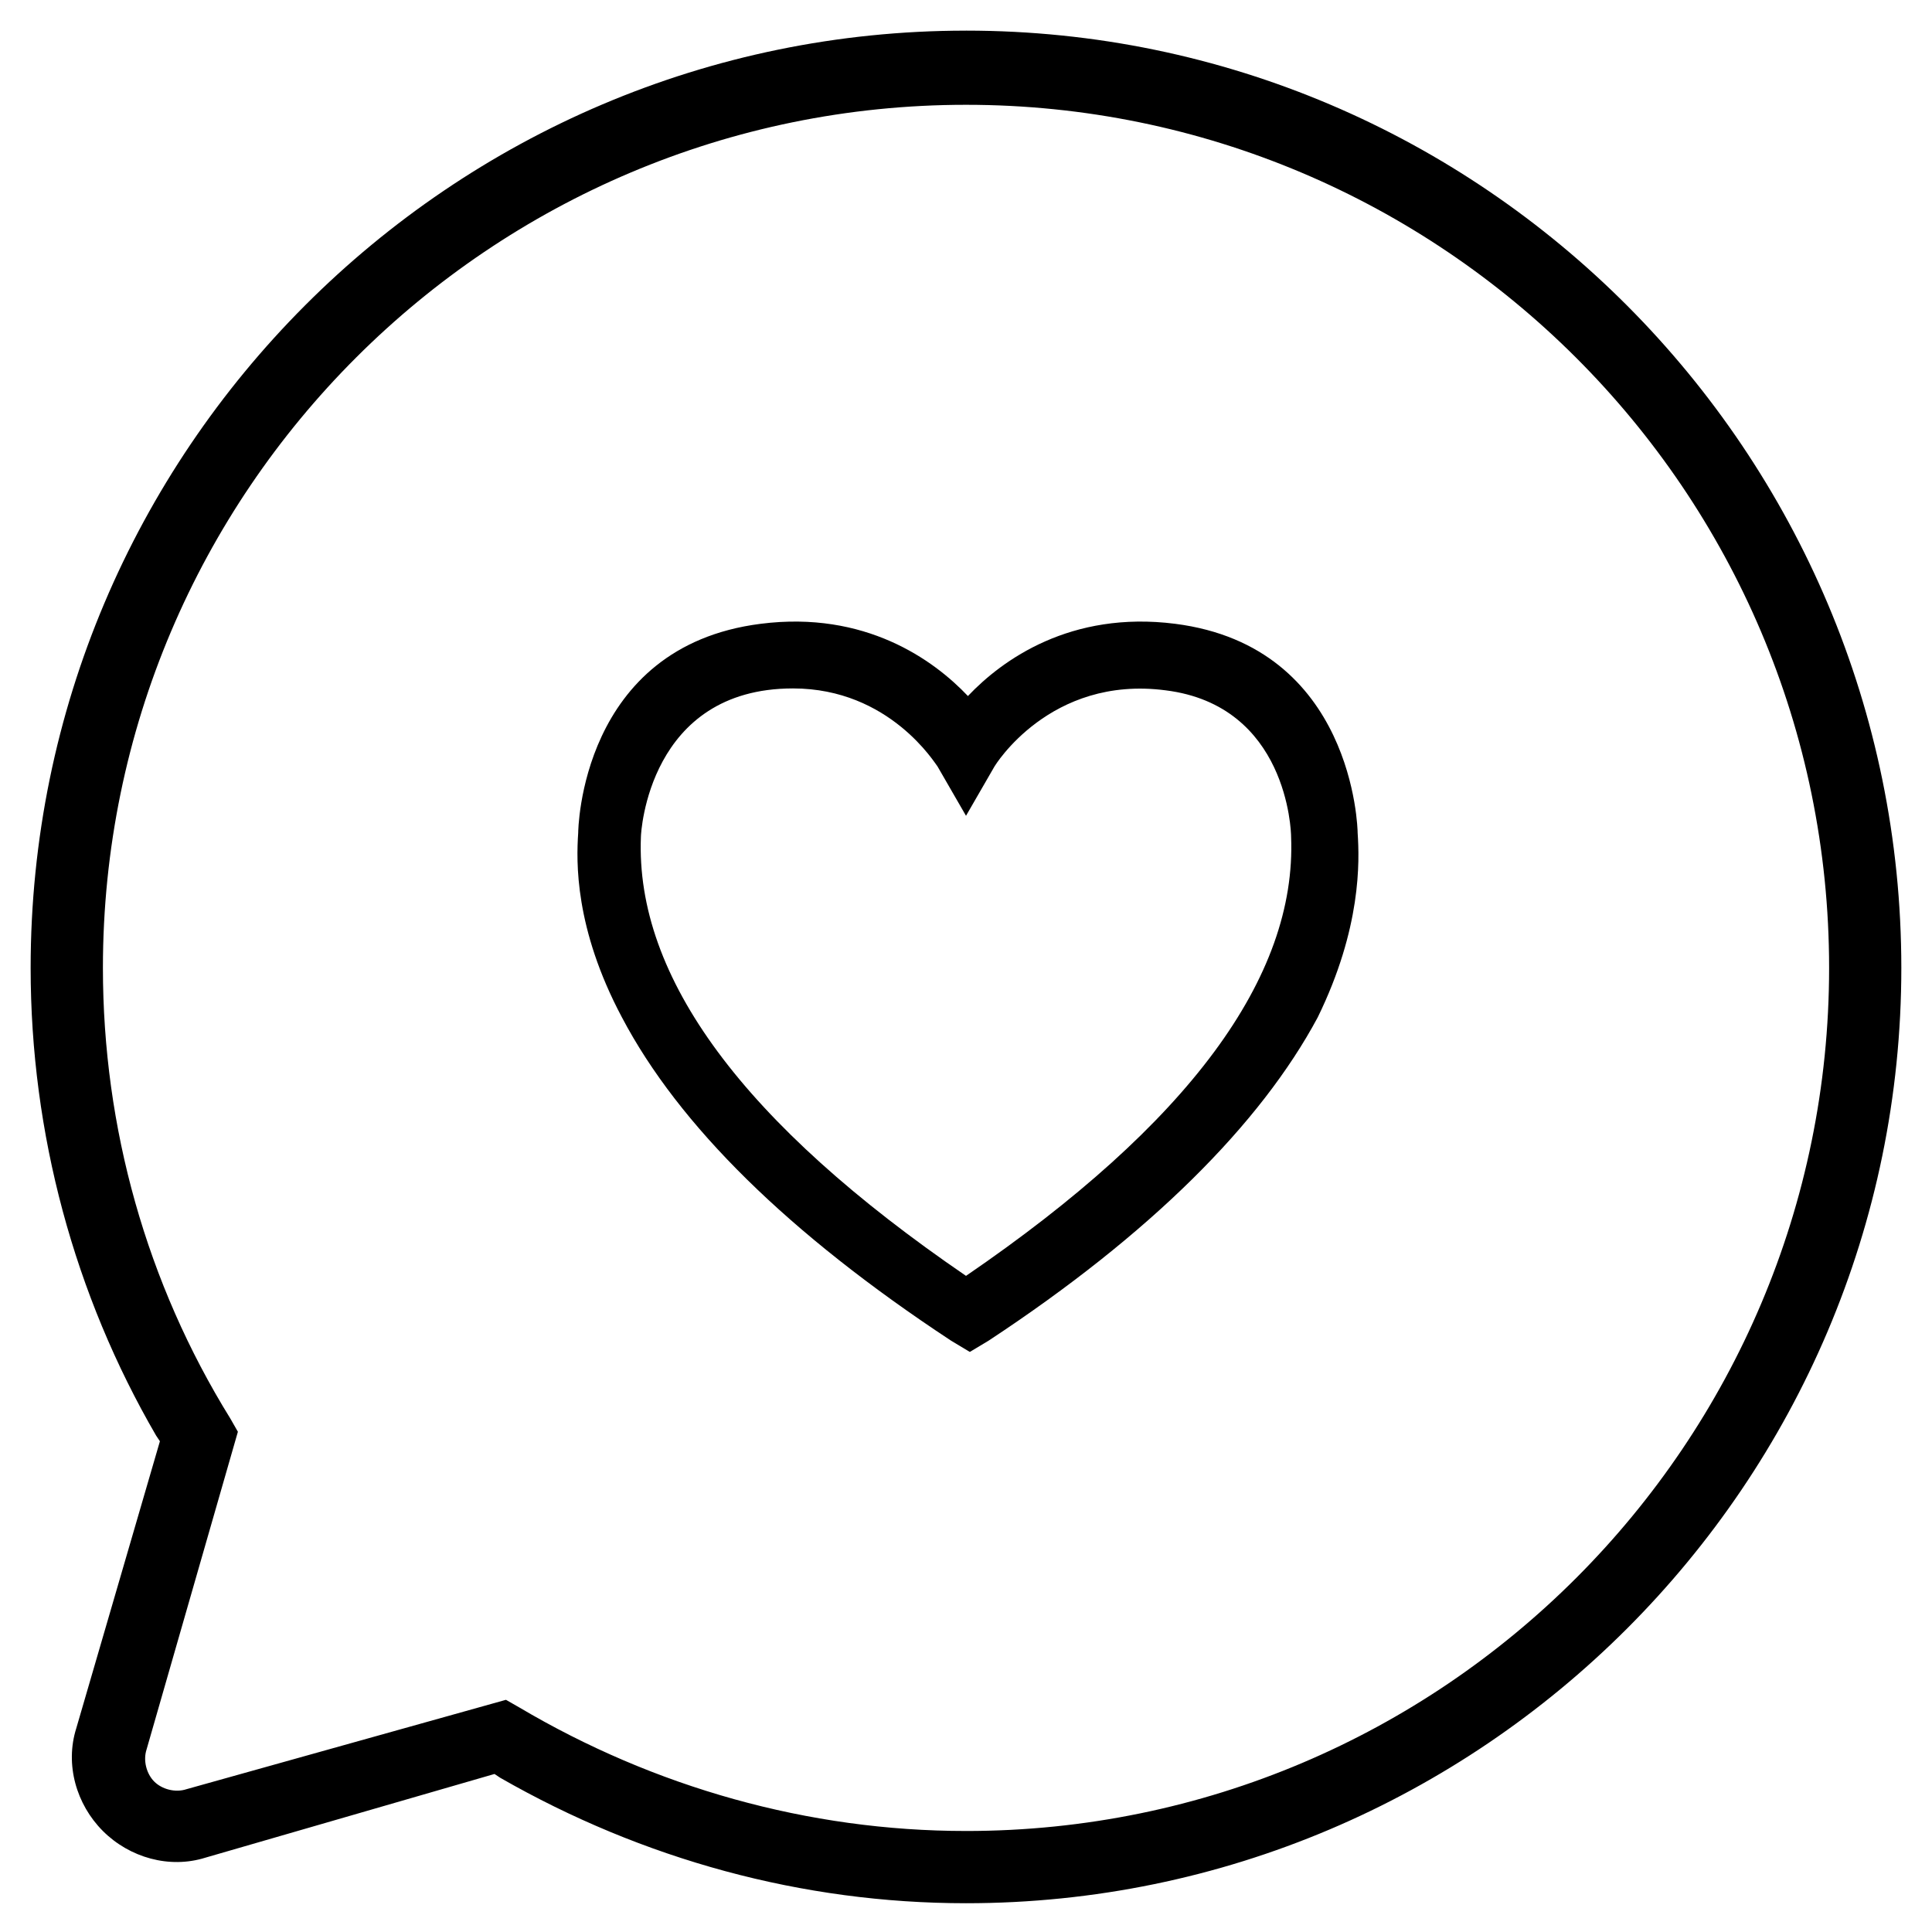
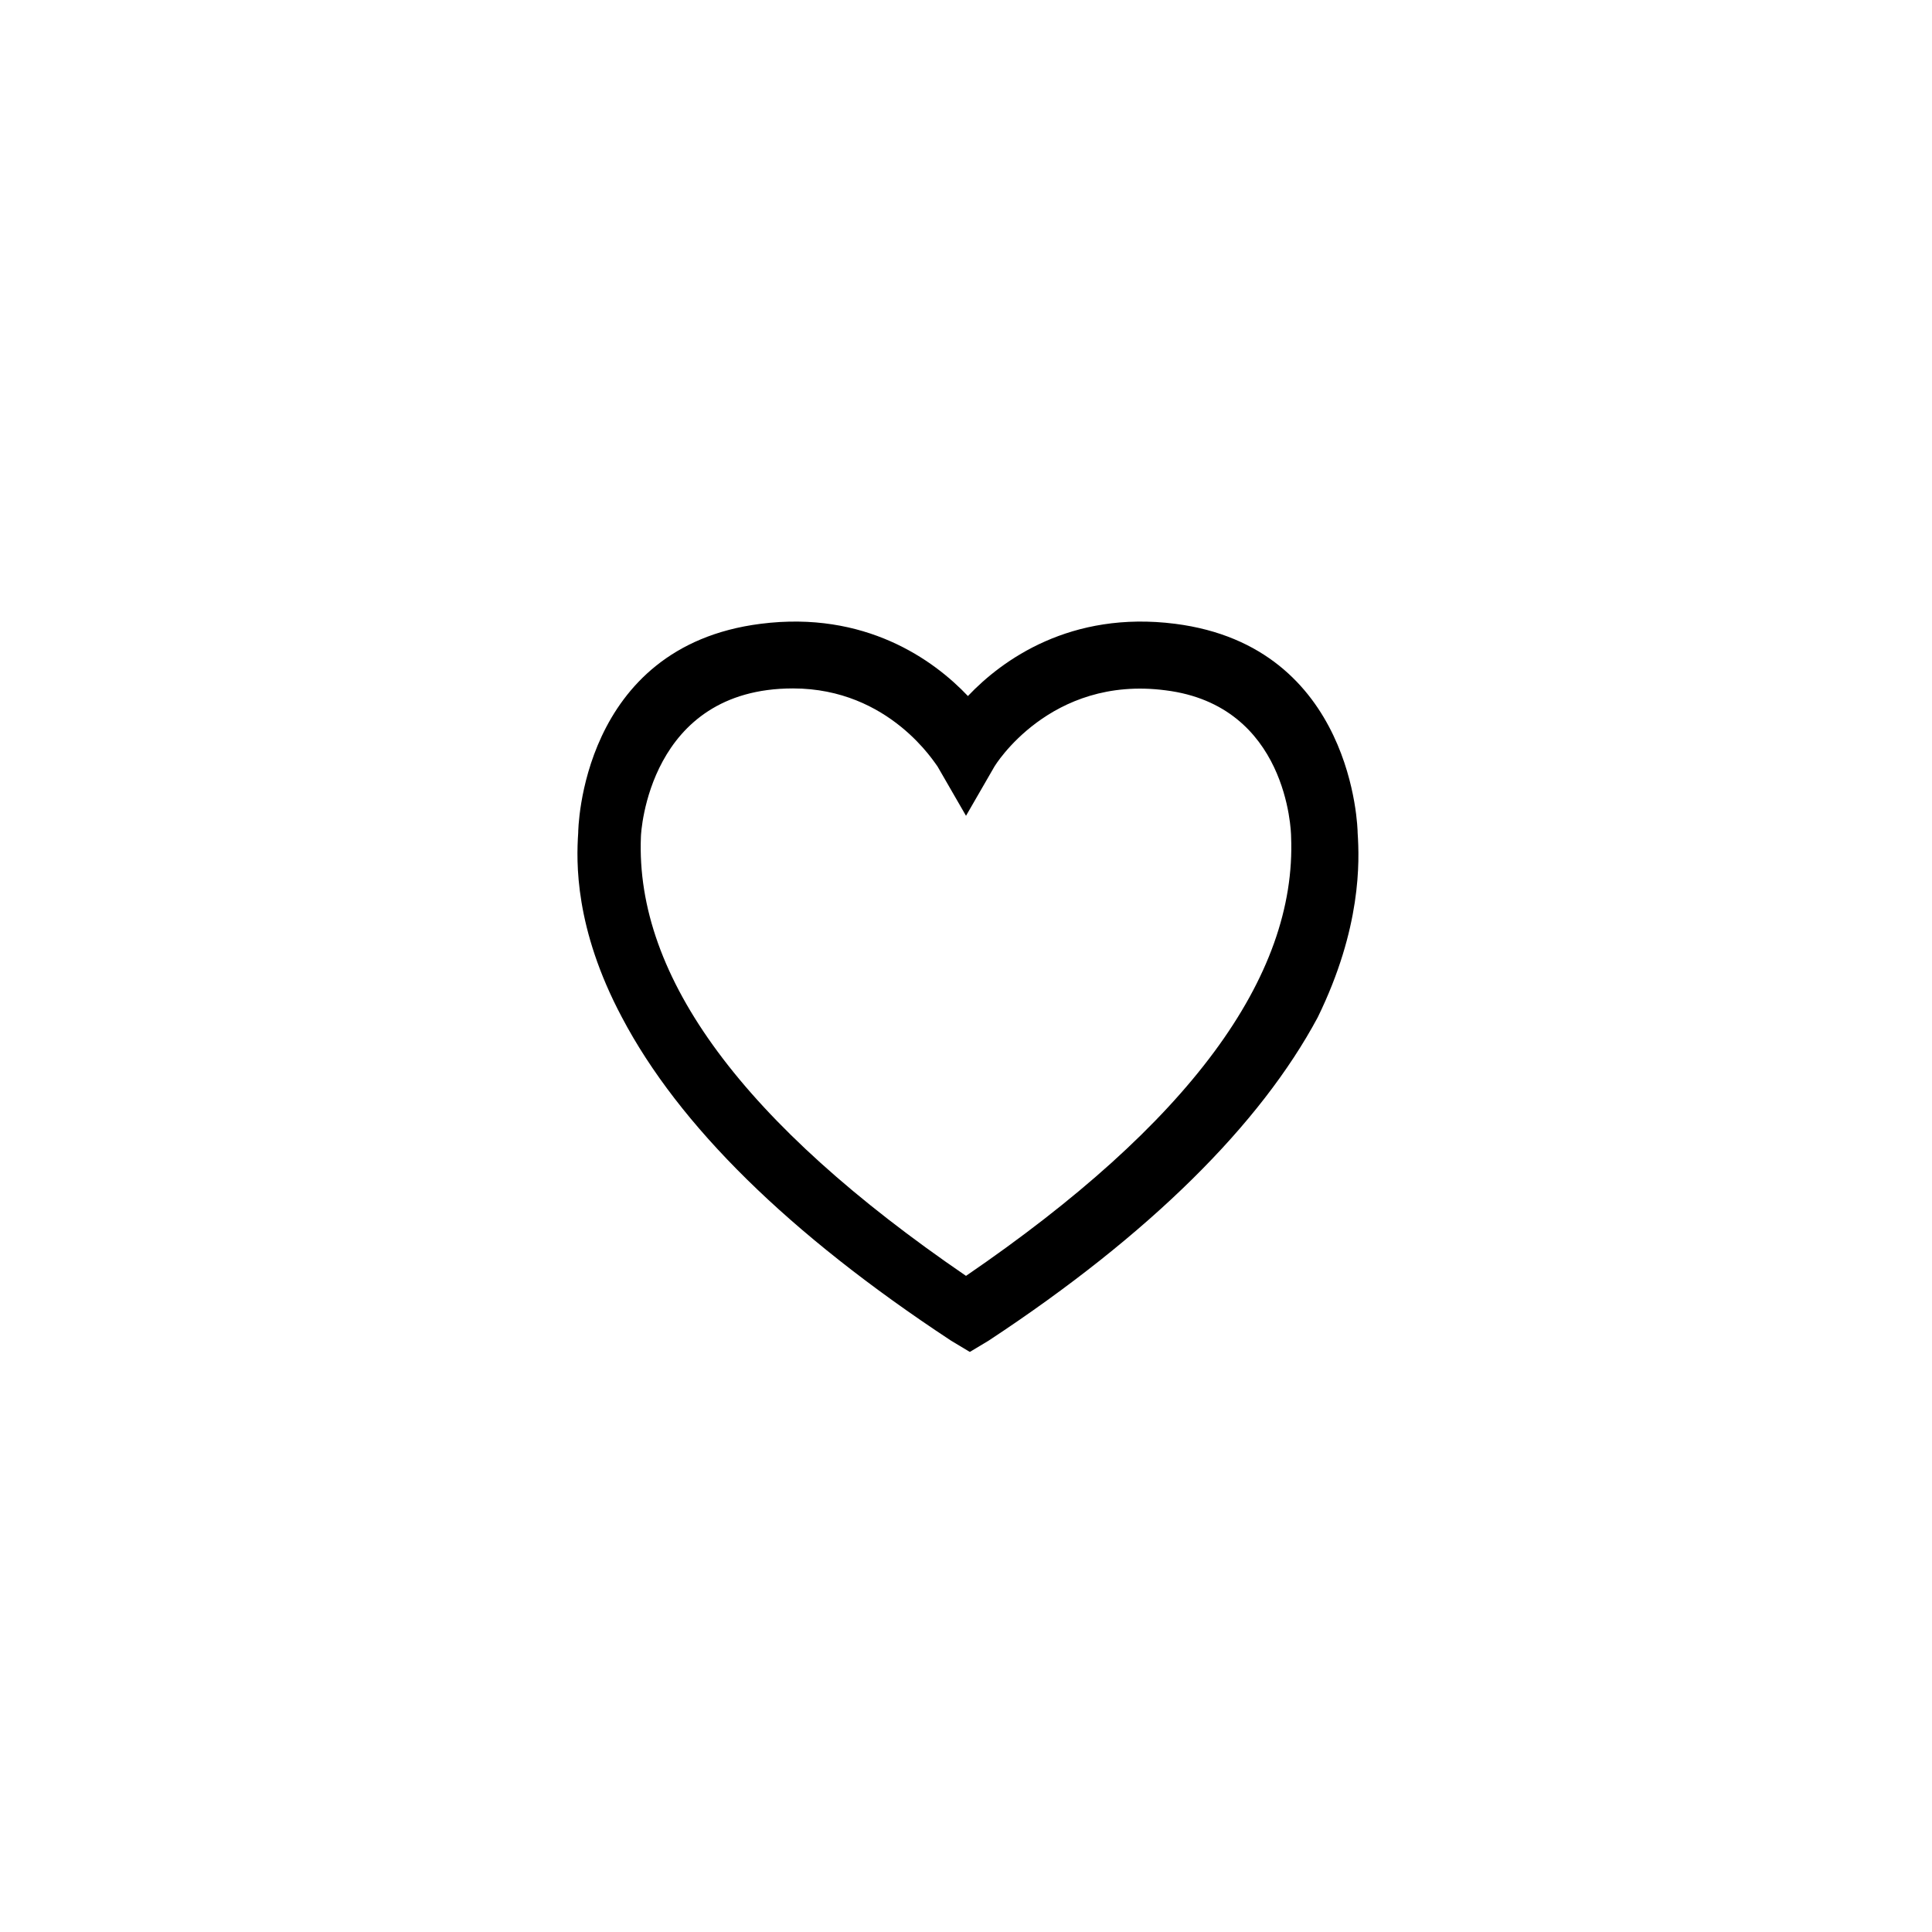
<svg xmlns="http://www.w3.org/2000/svg" fill="#000000" width="800px" height="800px" version="1.1" viewBox="144 144 512 512">
  <g>
    <path d="m503.79 364.73c0-1.008-1.008-49.375-48.367-55.418-27.711-3.527-45.848 9.574-54.914 19.145-9.07-9.574-27.207-22.672-54.914-19.145-47.863 6.047-48.367 54.914-48.367 55.418-0.504 7.559-1.008 25.191 11.586 48.871 15.113 28.719 44.336 57.434 87.16 85.648l5.039 3.023 5.039-3.023c42.824-28.215 72.043-57.434 87.16-85.648 11.582-23.68 11.078-41.312 10.578-48.871zm-17.637 1.008c1.512 37.281-27.207 76.074-86.152 116.38-58.945-40.305-87.664-79.098-86.152-116.38 0-1.008 2.016-39.297 40.305-39.297 25.695 0 37.785 20.152 38.289 20.656l7.559 13.098 7.559-13.098s14.609-24.184 45.344-20.152c32.242 4.031 33.25 37.281 33.25 38.793z" />
-     <path d="m400 152.12c-136.54 0-247.88 111.34-247.88 248.38 0 43.832 11.586 86.656 33.25 123.94l1.008 1.508-22.168 76.078c-3.023 9.574 0 20.152 7.055 27.207 7.055 7.055 17.633 10.078 27.207 7.055l76.578-22.168 1.512 1.008c37.785 21.66 80.105 33.246 123.43 33.246 136.53 0 247.88-111.34 247.88-247.88-0.004-136.53-110.84-248.38-247.88-248.38zm0 477.11c-41.816 0-82.625-11.586-118.39-32.746l-3.527-2.016-84.641 23.68c-3.023 1.008-6.551 0-8.566-2.016-2.016-2.016-3.023-5.543-2.016-8.566l24.184-84.137-2.016-3.527c-22.168-35.77-33.754-77.082-33.754-119.4 0-126.45 102.78-228.73 228.73-228.73 125.95 0 228.73 102.27 228.73 228.73 0 125.95-102.27 228.73-228.73 228.73z" />
  </g>
</svg>